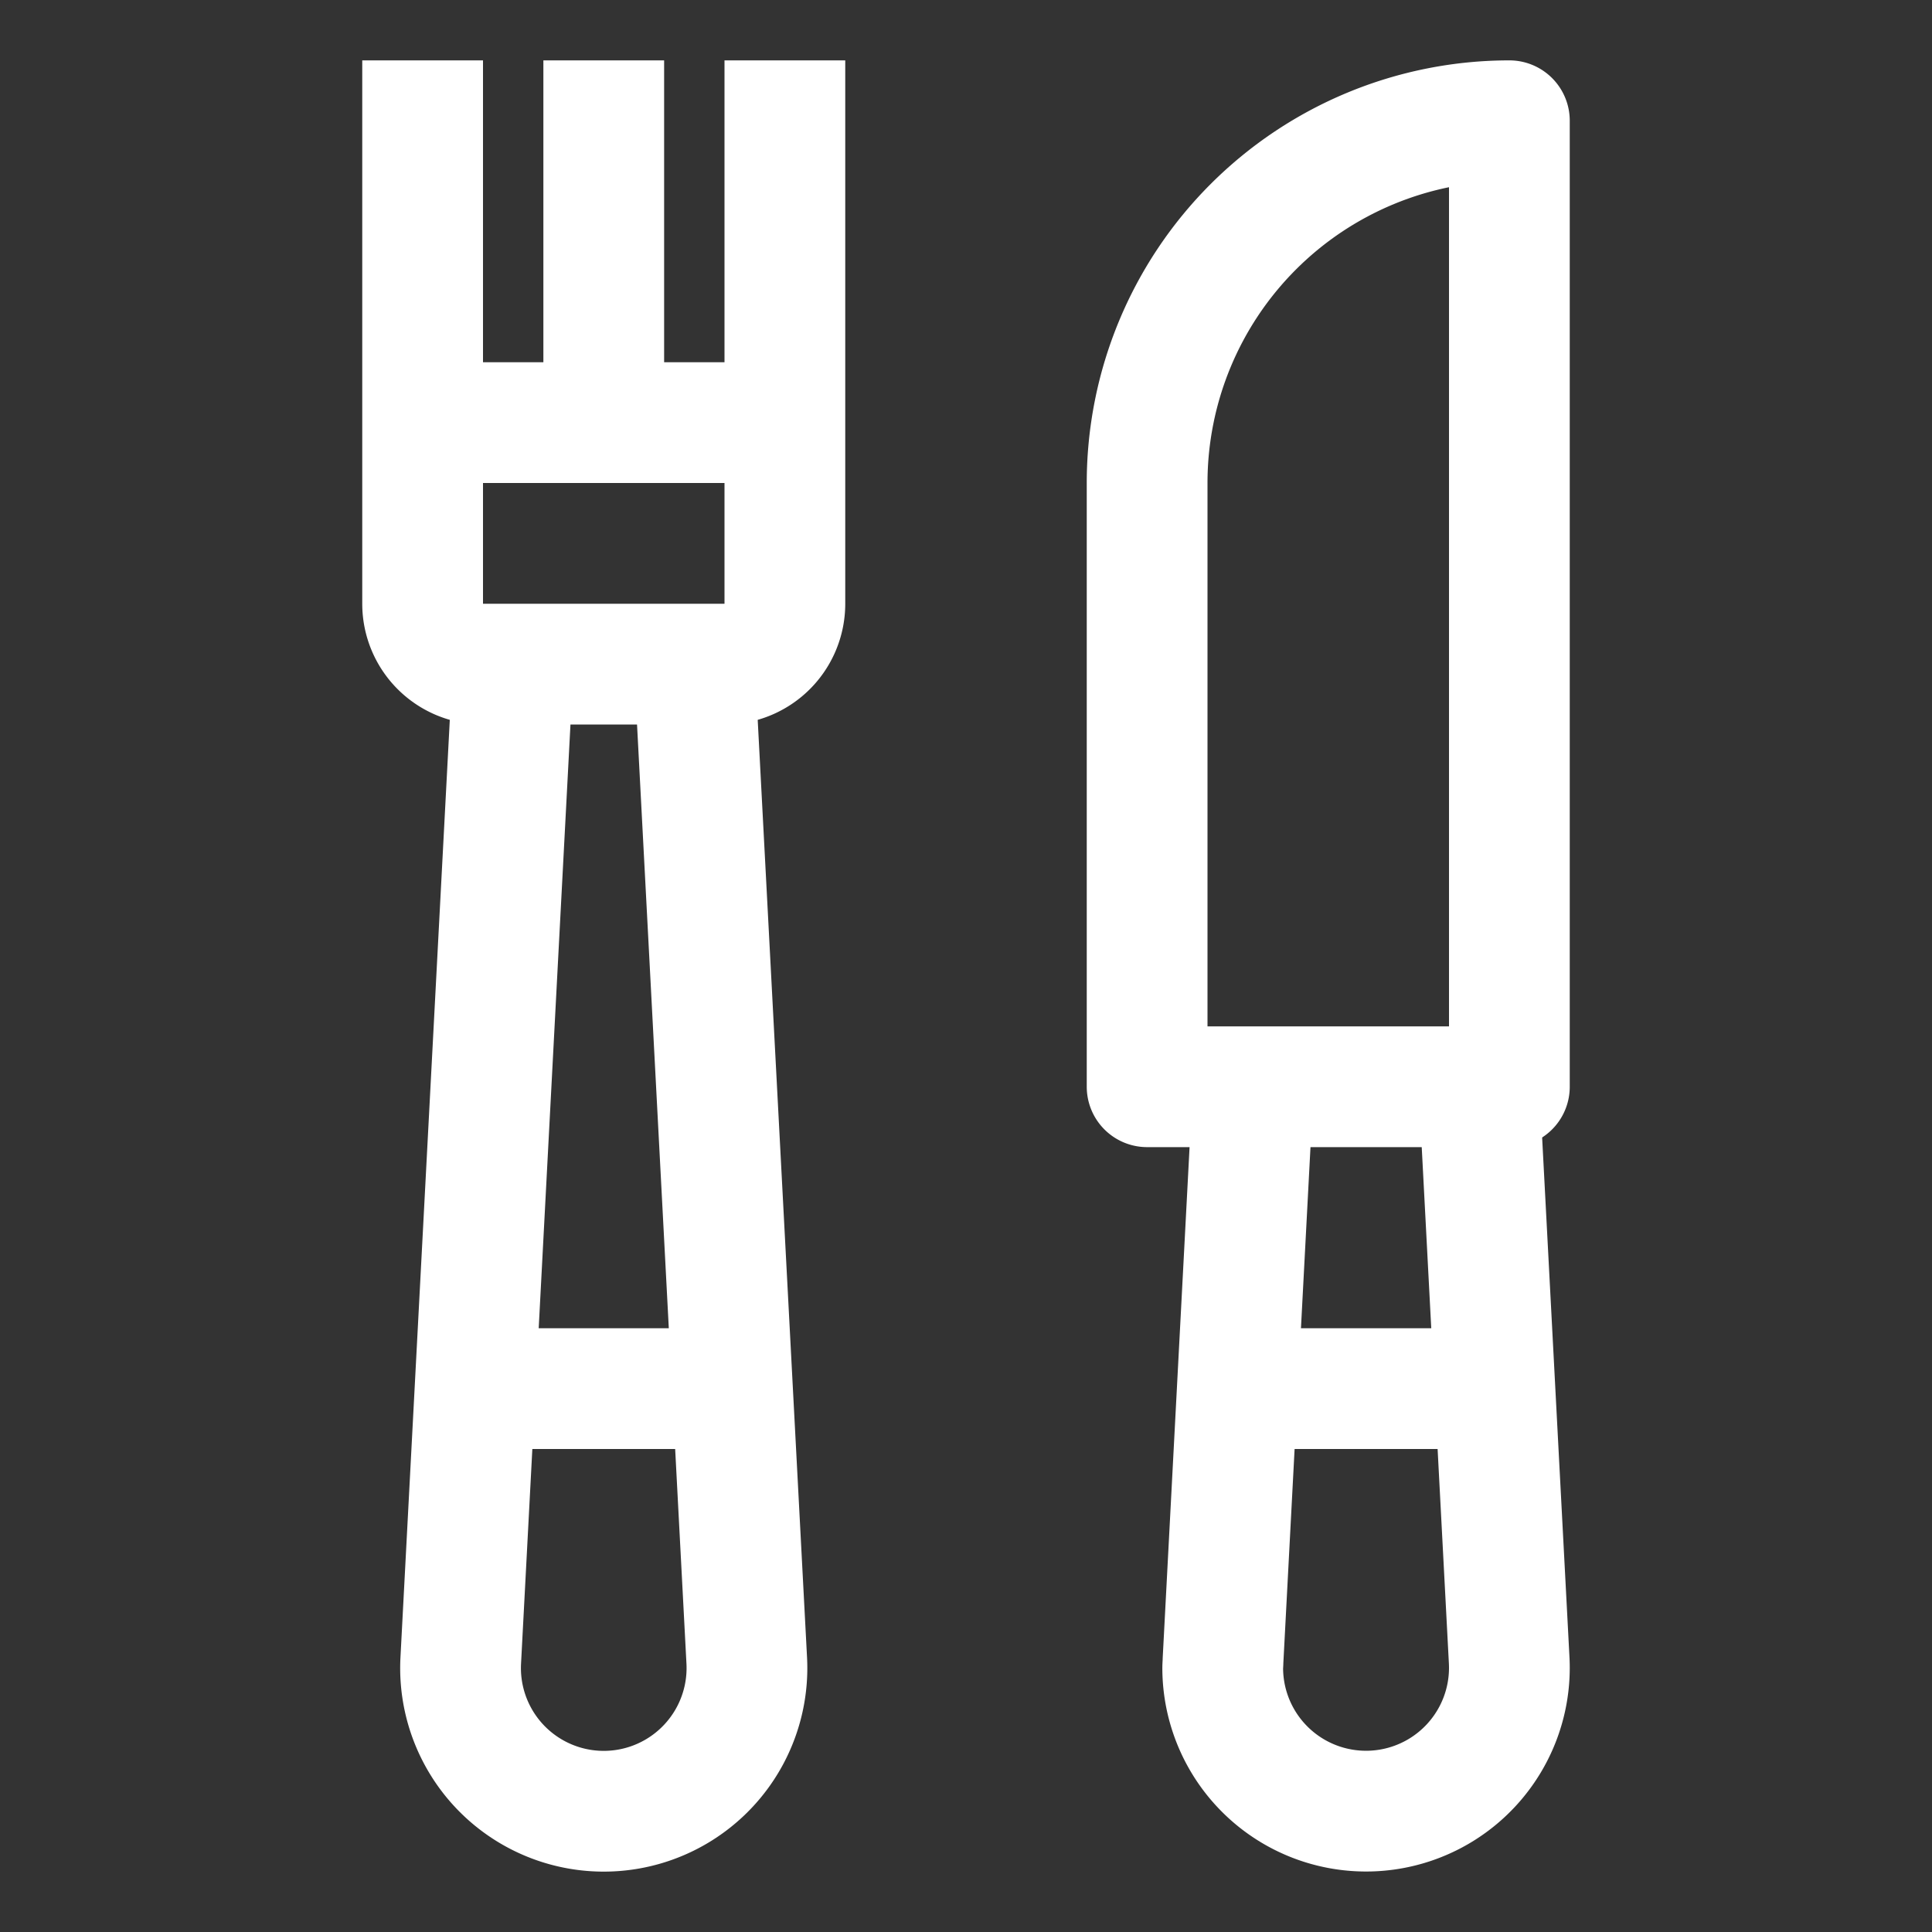
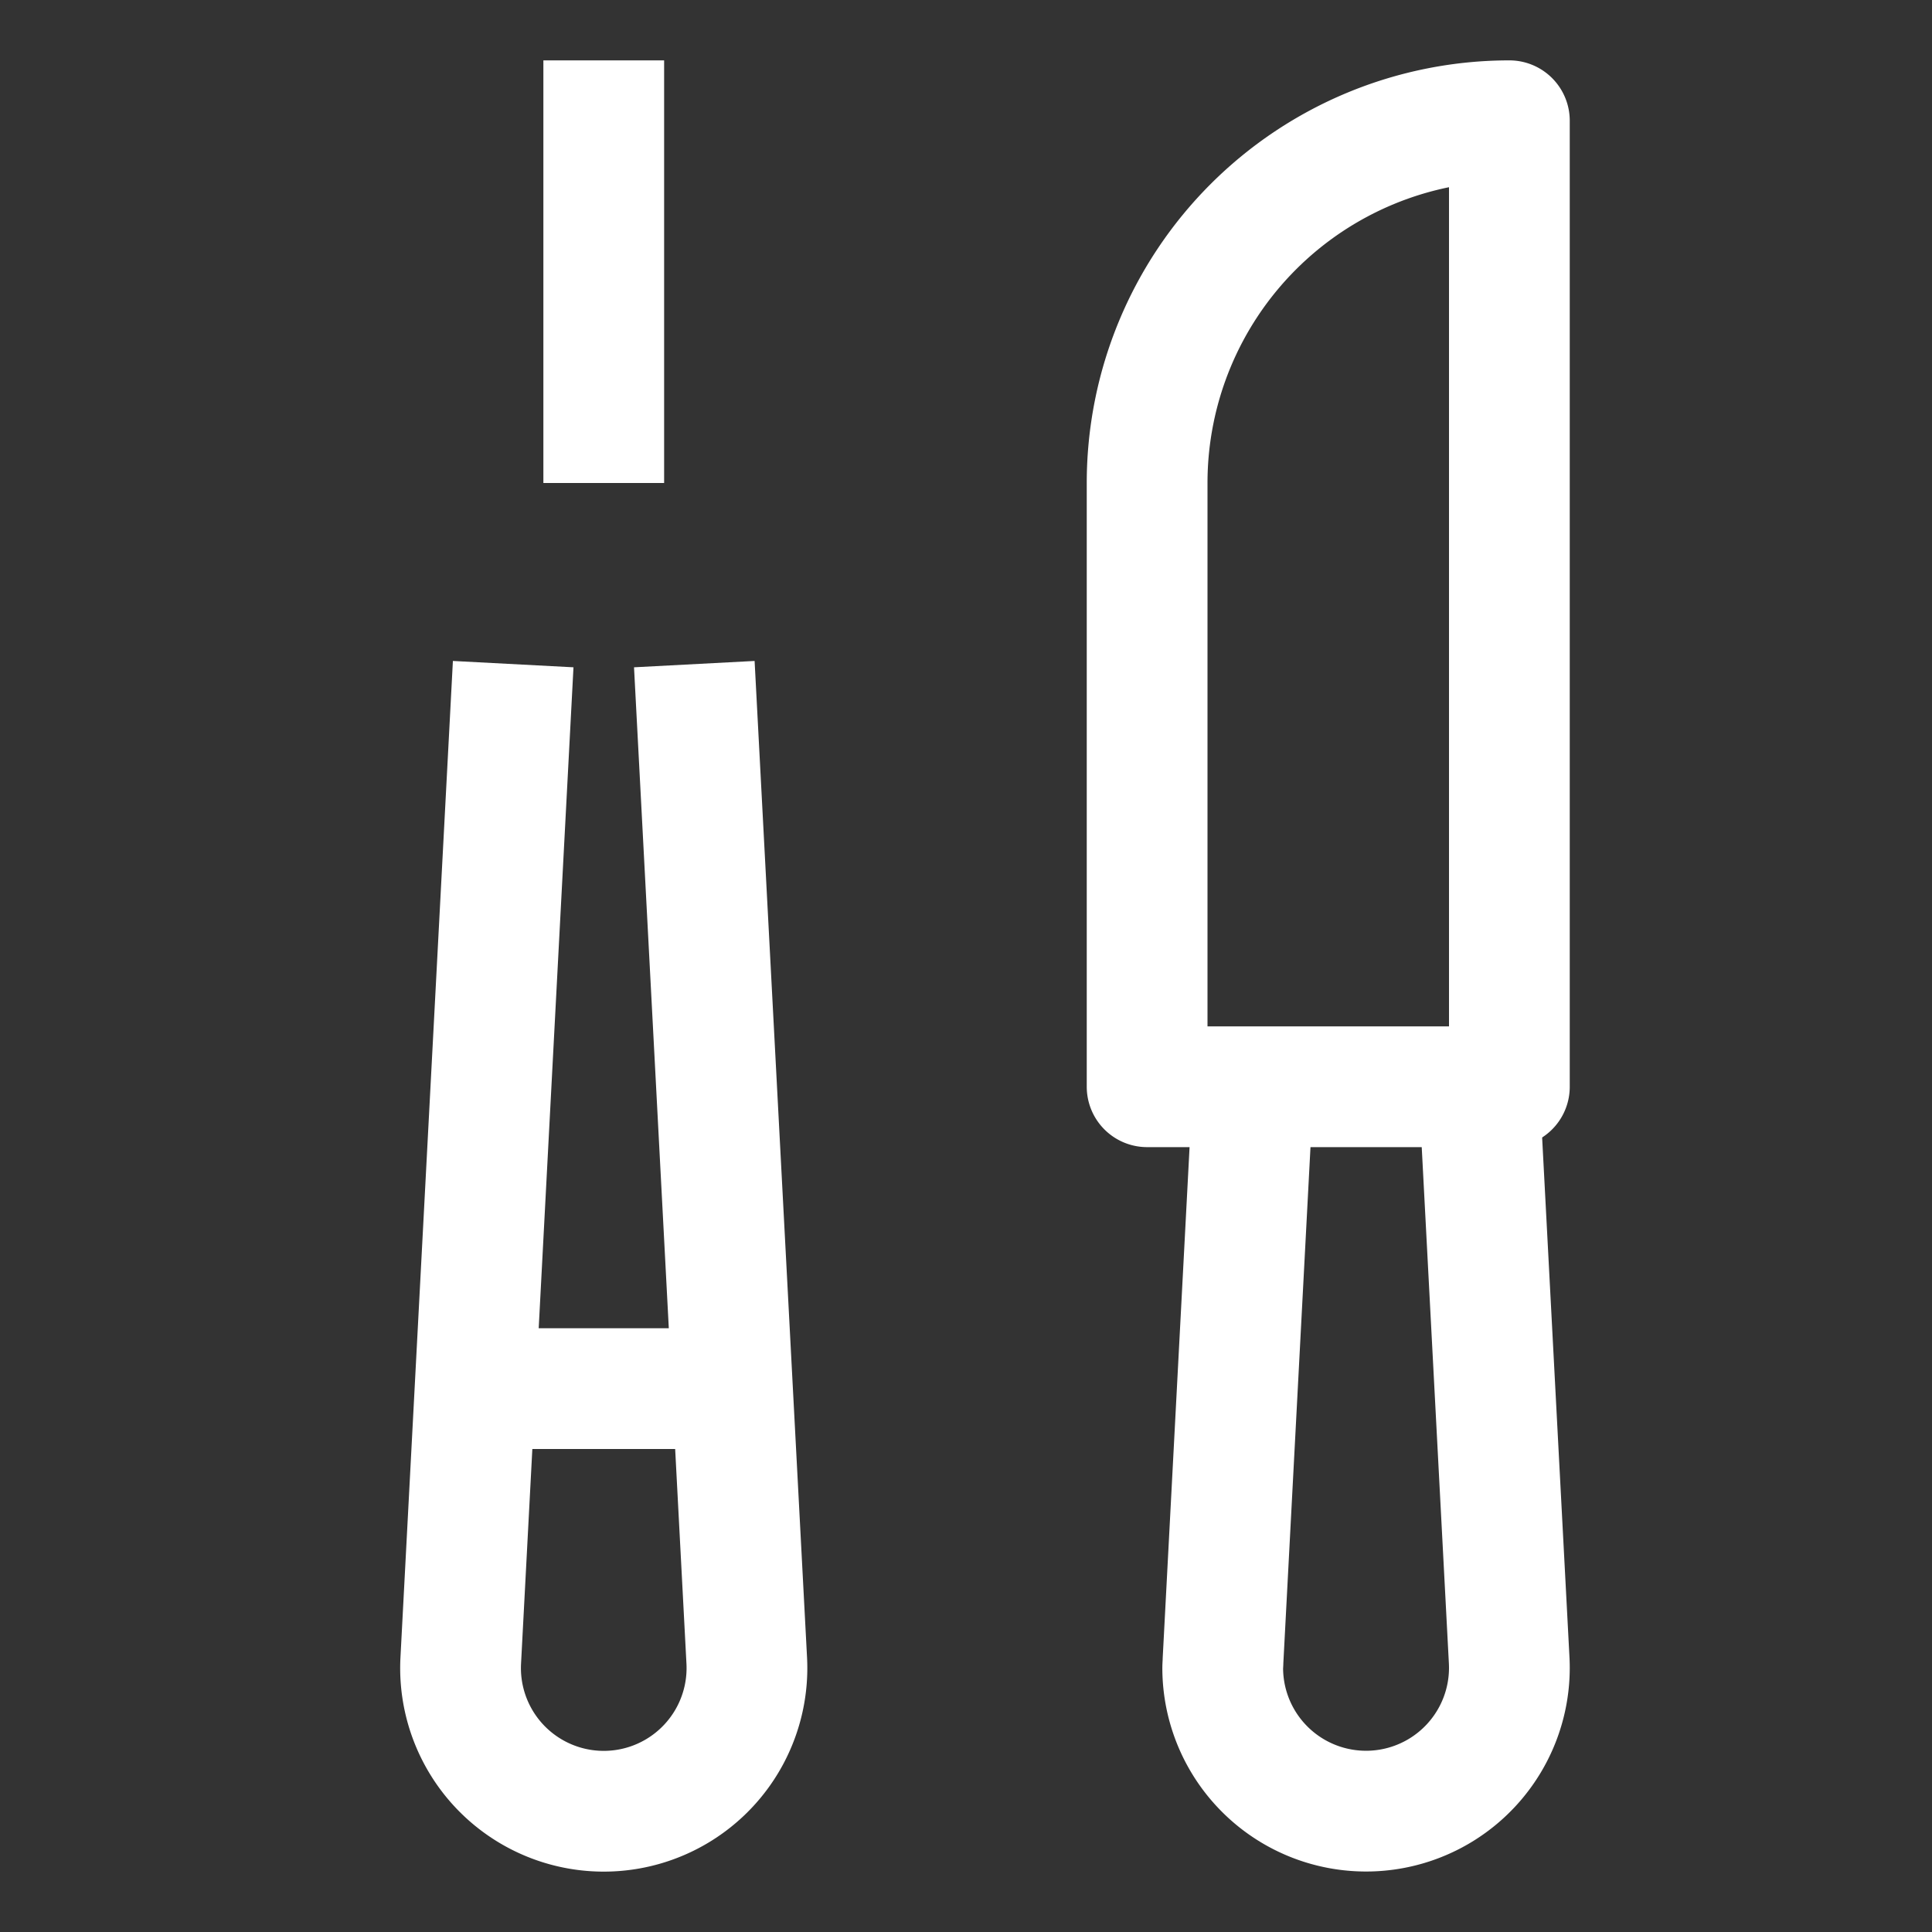
<svg xmlns="http://www.w3.org/2000/svg" viewBox="0 0 64 64">
  <rect x="0" y="0" width="64" height="64" fill="#333333" stroke="none" />
  <defs>
    <style>.cls-1{fill:none;stroke:#fff;stroke-linejoin:round;stroke-width:4px;}</style>
  </defs>
  <title>cutlery</title>
  <g id="cutlery">
    <path class="cls-1" d="M17,22,15.263,55.007A4.744,4.744,0,0,0,20,60h0a4.744,4.744,0,0,0,4.737-4.993L23,22" />
    <path class="cls-1" d="M48.994,36l1,19.01a4.748,4.748,0,1,1-9.49.25c0-.08.01-.17.01-.25l1-19.01" />
-     <path class="cls-1" d="M26,2V20a2,2,0,0,1-2,2H16a2,2,0,0,1-2-2V2" />
    <line class="cls-1" x1="20" y1="2" x2="20" y2="16" />
    <line class="cls-1" x1="24.263" y1="46" x2="15.737" y2="46" />
-     <line class="cls-1" x1="40.99" y1="46" x2="49.517" y2="46" />
-     <line class="cls-1" x1="14" y1="14" x2="26" y2="14" />
    <path class="cls-1" d="M50,4h0a0,0,0,0,1,0,0V36a0,0,0,0,1,0,0H38a0,0,0,0,1,0,0V16A12,12,0,0,1,50,4Z" />
  </g>
</svg>